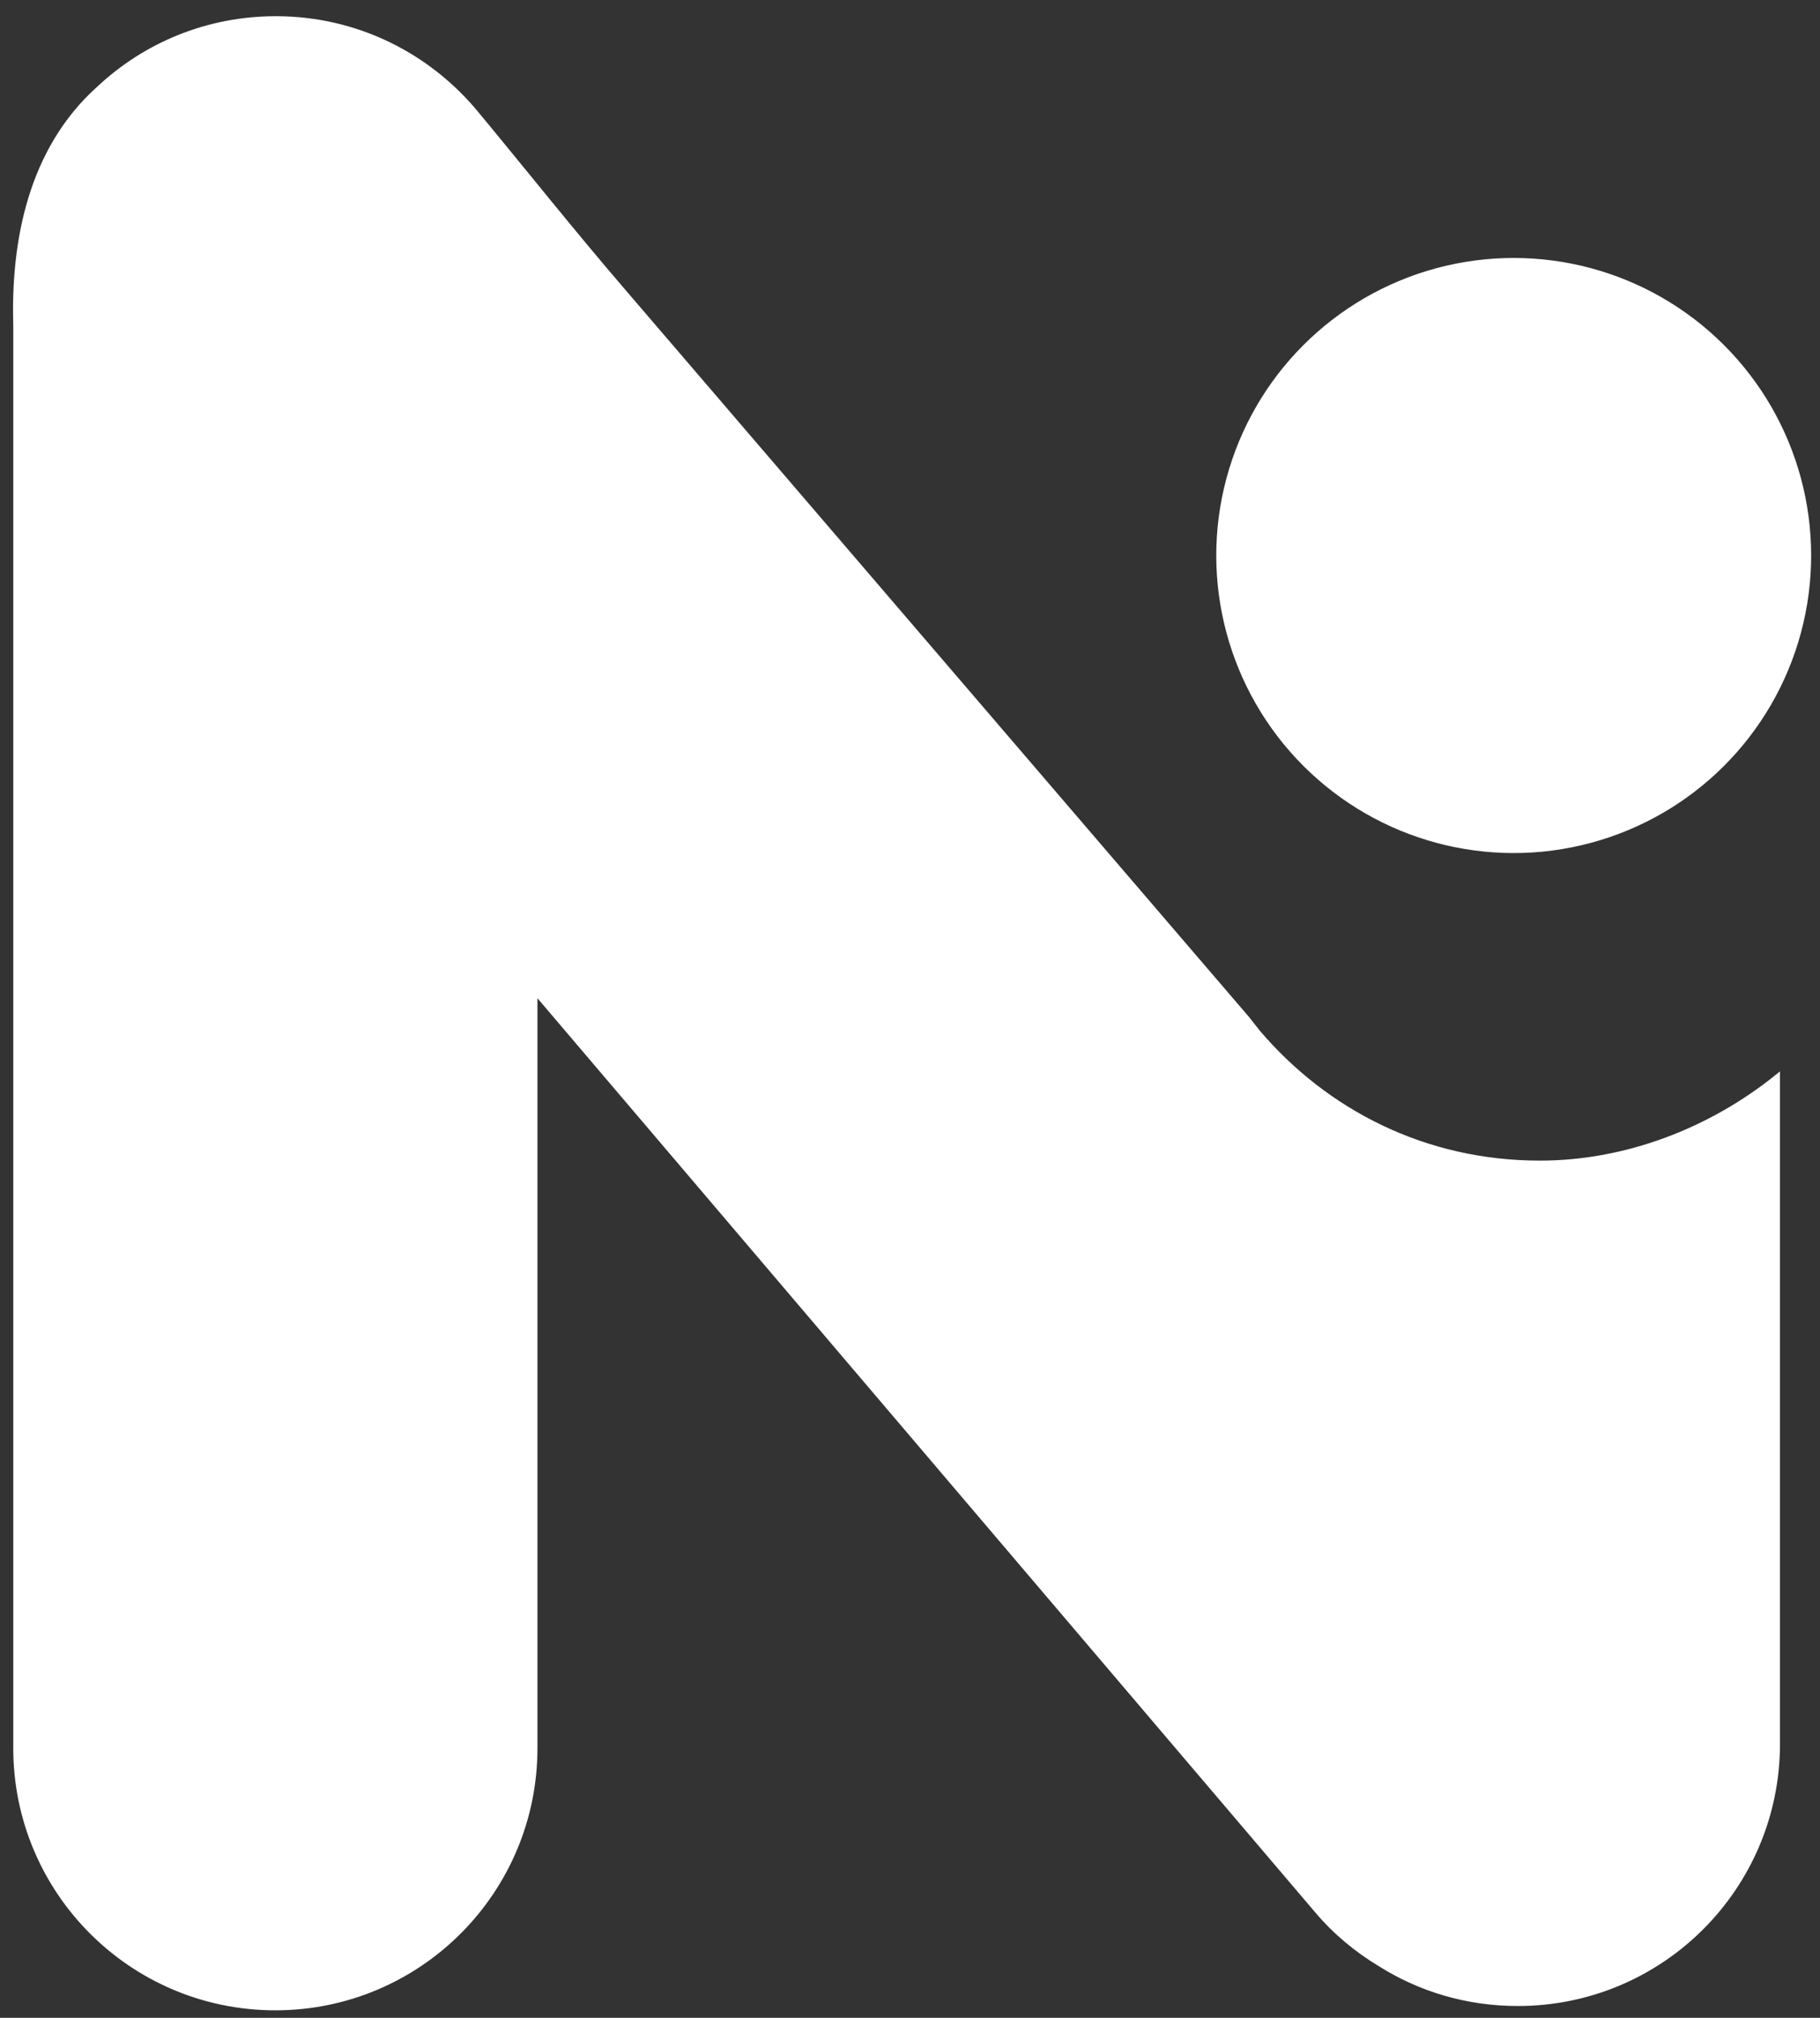
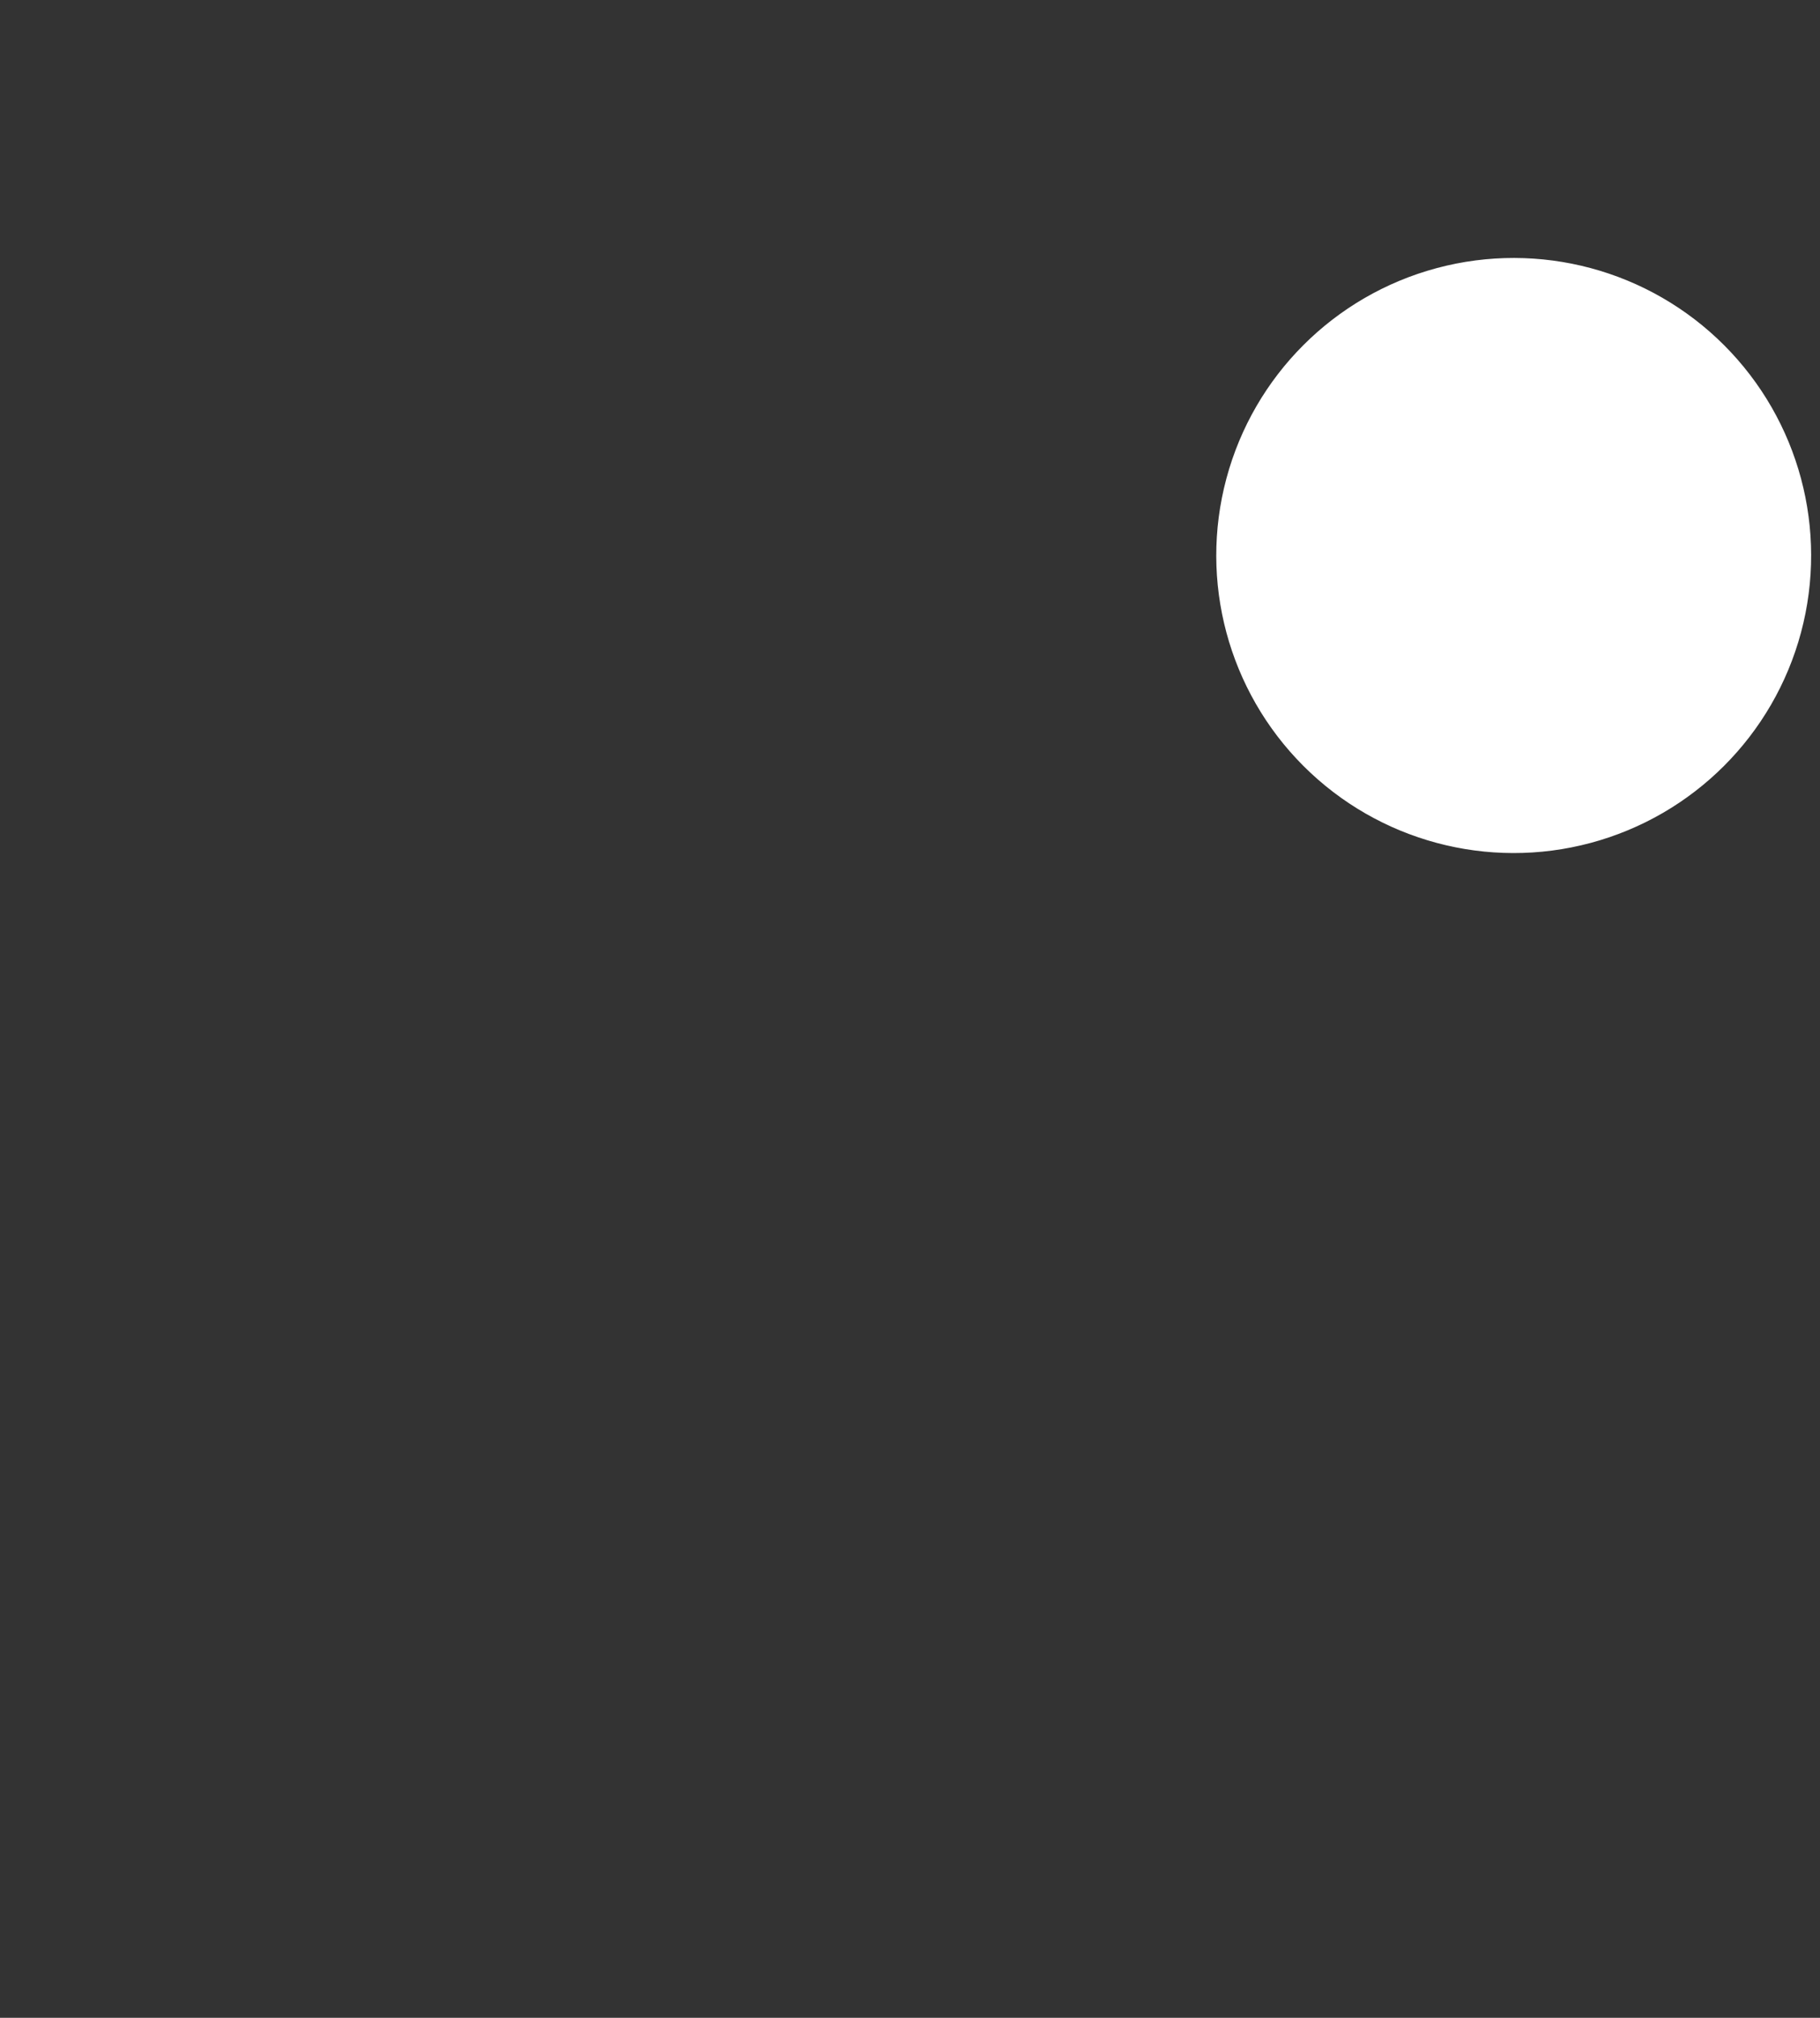
<svg xmlns="http://www.w3.org/2000/svg" xmlns:ns1="http://sodipodi.sourceforge.net/DTD/sodipodi-0.dtd" xmlns:ns2="http://www.inkscape.org/namespaces/inkscape" xmlns:xlink="http://www.w3.org/1999/xlink" version="1.1" id="Camada_1" x="0px" y="0px" viewBox="0 0 380.541 421.748" xml:space="preserve" ns1:docname="N White.svg" ns2:version="1.2.2 (732a01da63, 2022-12-09)" width="380.541" height="421.748">
  <rect x="0" y="0" width="380.541" height="421.748" fill="#333333" stroke="none" />
  <defs id="defs41">
    <linearGradient ns2:collect="always" id="linearGradient2433">
      <stop style="stop-color:#0b3e27;stop-opacity:1;" offset="0" id="stop2429" />
      <stop style="stop-color:#0b3e27;stop-opacity:0;" offset="1" id="stop2431" />
    </linearGradient>
    <linearGradient ns2:collect="always" xlink:href="#linearGradient2433" id="linearGradient2435" x1="154.255" y1="338.9" x2="530.292" y2="338.9" gradientUnits="userSpaceOnUse" />
  </defs>
  <ns1:namedview id="namedview39" pagecolor="#ffffff" bordercolor="#000000" borderopacity="0.25" ns2:showpageshadow="2" ns2:pageopacity="0.0" ns2:pagecheckerboard="0" ns2:deskcolor="#d1d1d1" showgrid="false" ns2:zoom="1.1879145" ns2:cx="17.257134" ns2:cy="213.3992" ns2:window-width="1387" ns2:window-height="1000" ns2:window-x="2435" ns2:window-y="173" ns2:window-maximized="0" ns2:current-layer="g32" />
  <style type="text/css" id="style26">
	.st0{fill:none;stroke:#000000;stroke-width:40;stroke-miterlimit:10;}
</style>
  <g id="g34" style="stroke:#0b3e27;stroke-opacity:1" transform="translate(-151.526,-127.114)">
    <g id="g32" style="fill:#0b3e27;fill-opacity:1;stroke:#0b3e27;stroke-opacity:1">
-       <path d="m 473.5,370.2 c -24.1,0 -44.8,-10.7 -59,-27.4 L 412.3,340 281.8,187.9 c -10.5,-12.2 -20.5,-24.8 -30.7,-37.1 -10,-12.1 -25,-19.8 -41.9,-19.8 -14.3,0 -27.3,5.5 -37,14.6 -14.4,12.9 -17.9,32.2 -17.4,49.4 v 297.5 c 0,30 24.3,54.3 54.3,54.3 30,0 54.3,-24.3 54.3,-54.3 V 334.4 l 163.5,192.1 c 3.8,4.5 8.3,8.2 13.1,11.1 8.4,5.3 18.2,8.3 28.9,8.3 30,0 54.3,-24.3 54.3,-54.3 V 352.1 c -14,11.3 -31.7,18.1 -49.7,18.1 z" id="path28" style="fill:#ffffff;fill-opacity:1;stroke:#ffffff;stroke-opacity:1" />
      <circle transform="matrix(0.707,-0.707,0.707,0.707,-34.865,402.228)" cx="468.1" cy="243.2" id="ellipse30" style="fill:#ffffff;fill-opacity:1;stroke:#ffffff;stroke-opacity:1" r="61.7" />
    </g>
  </g>
</svg>